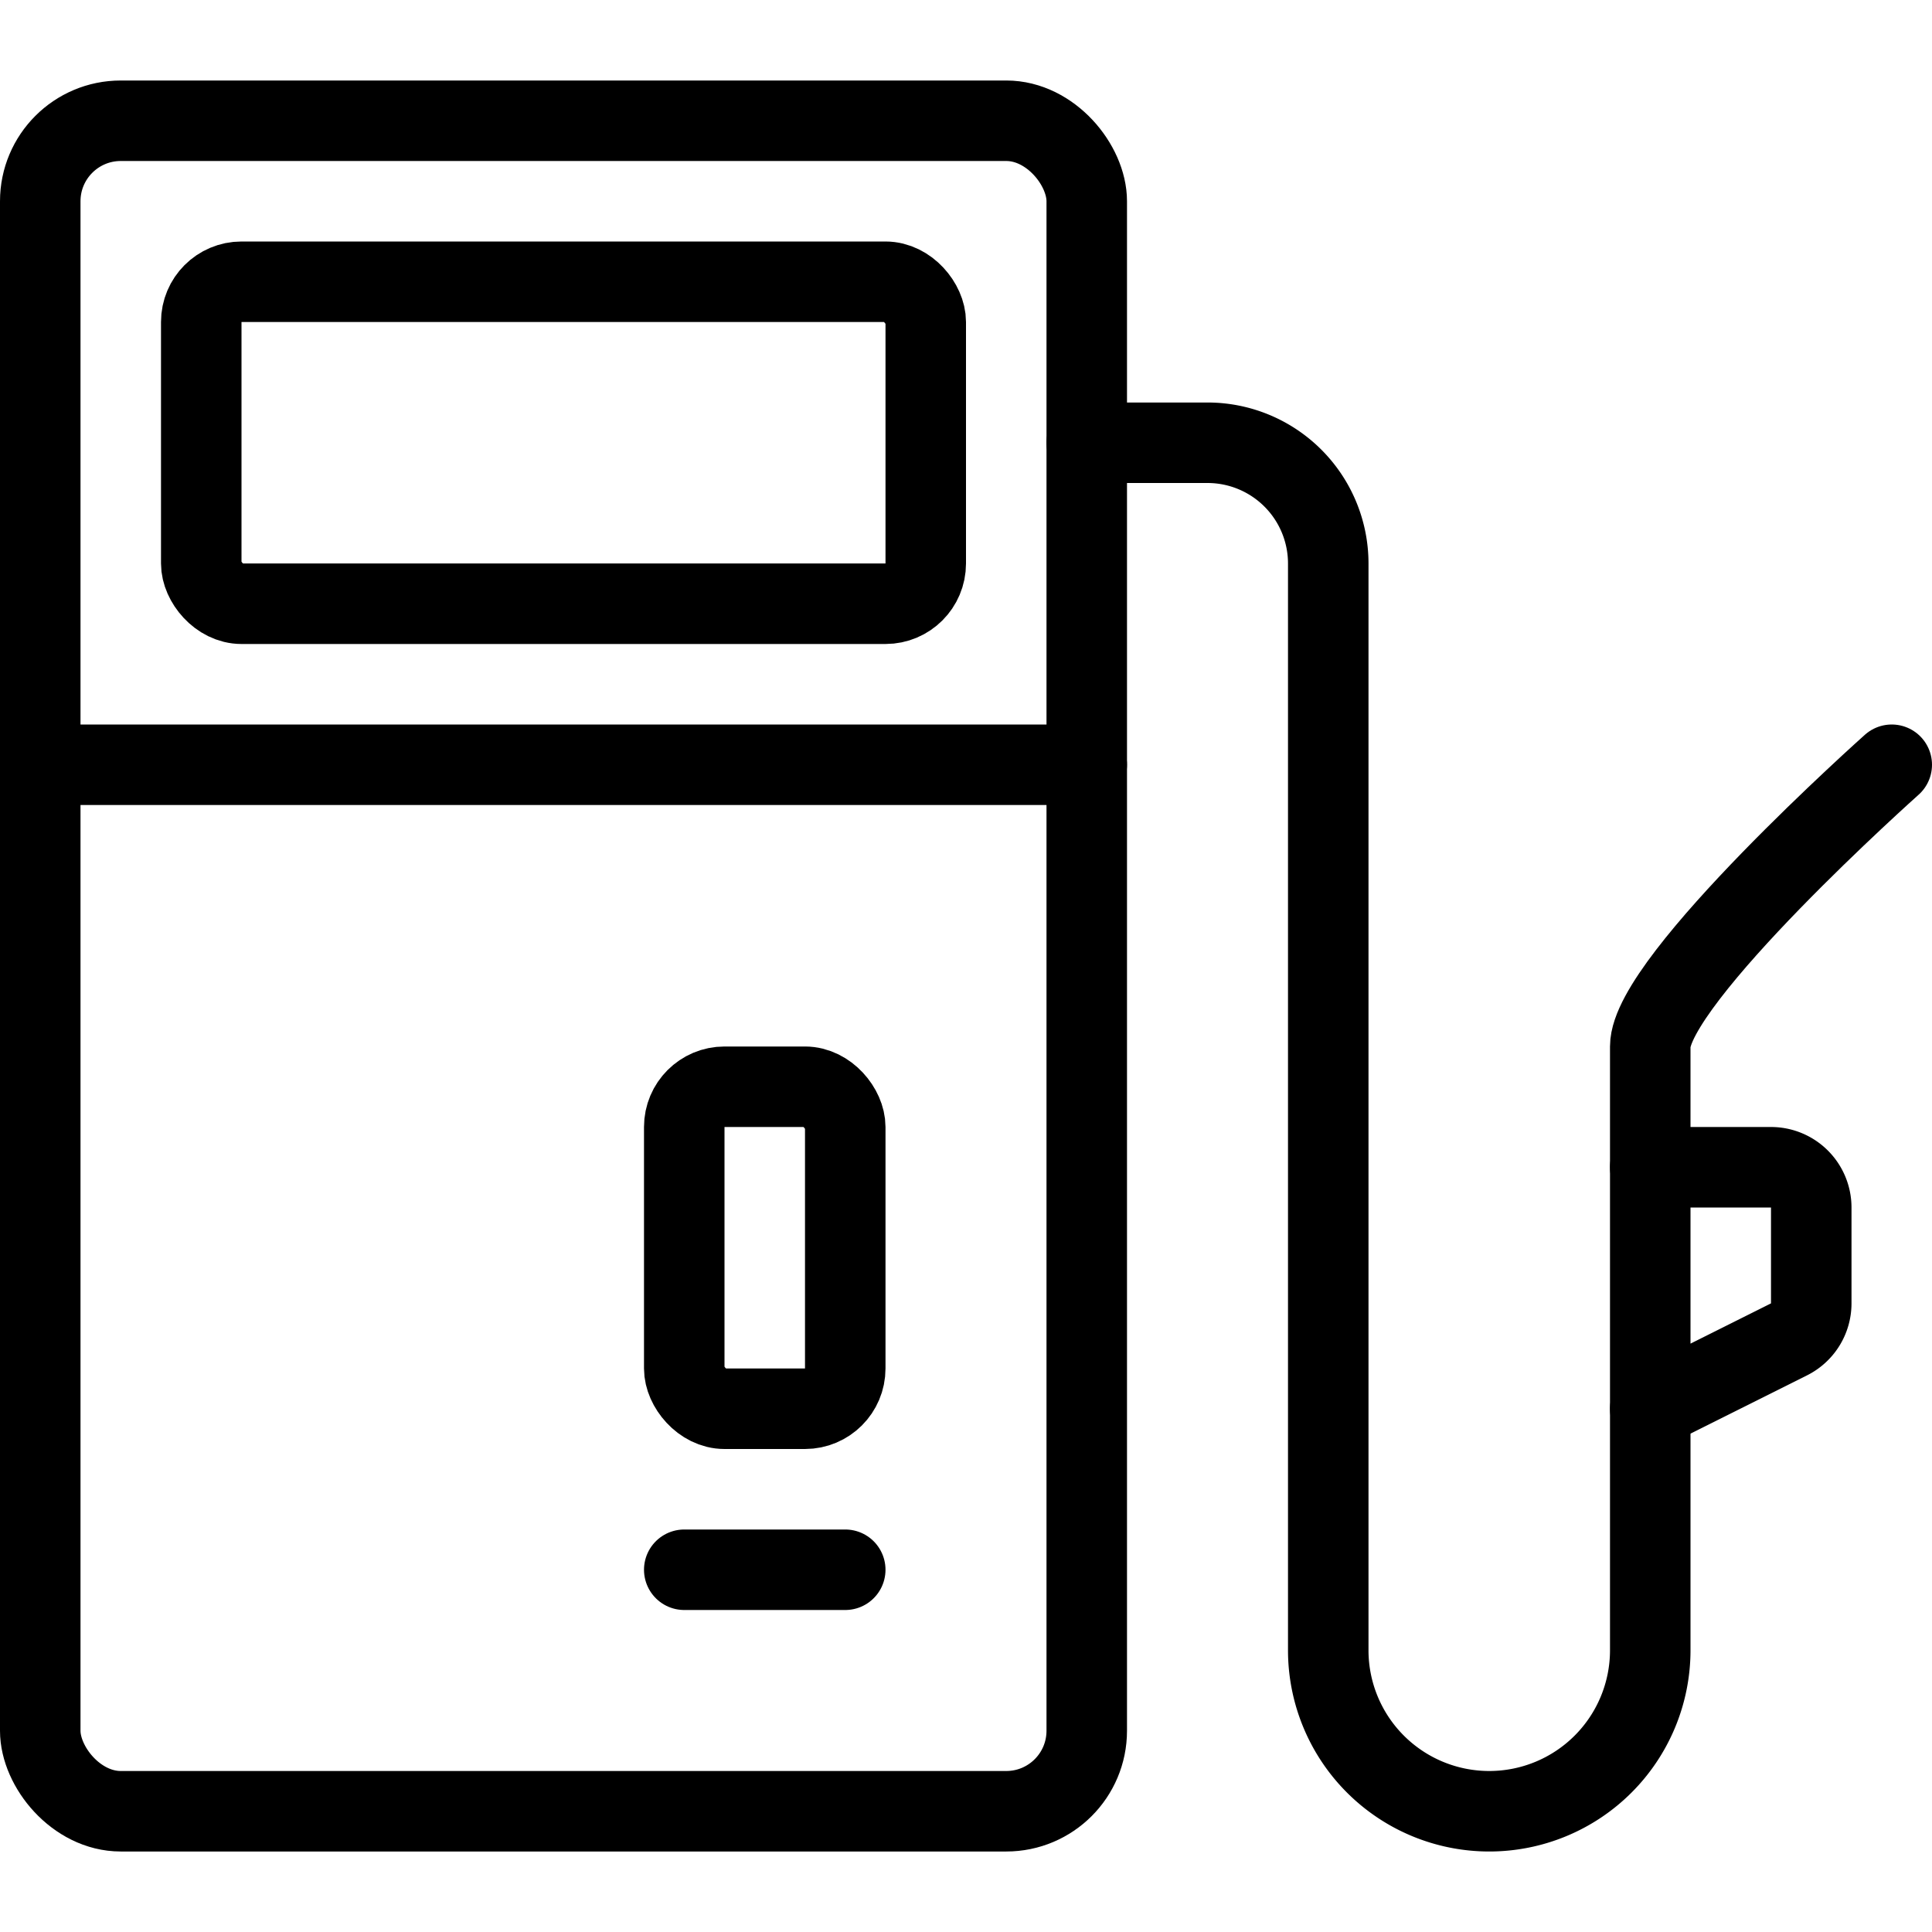
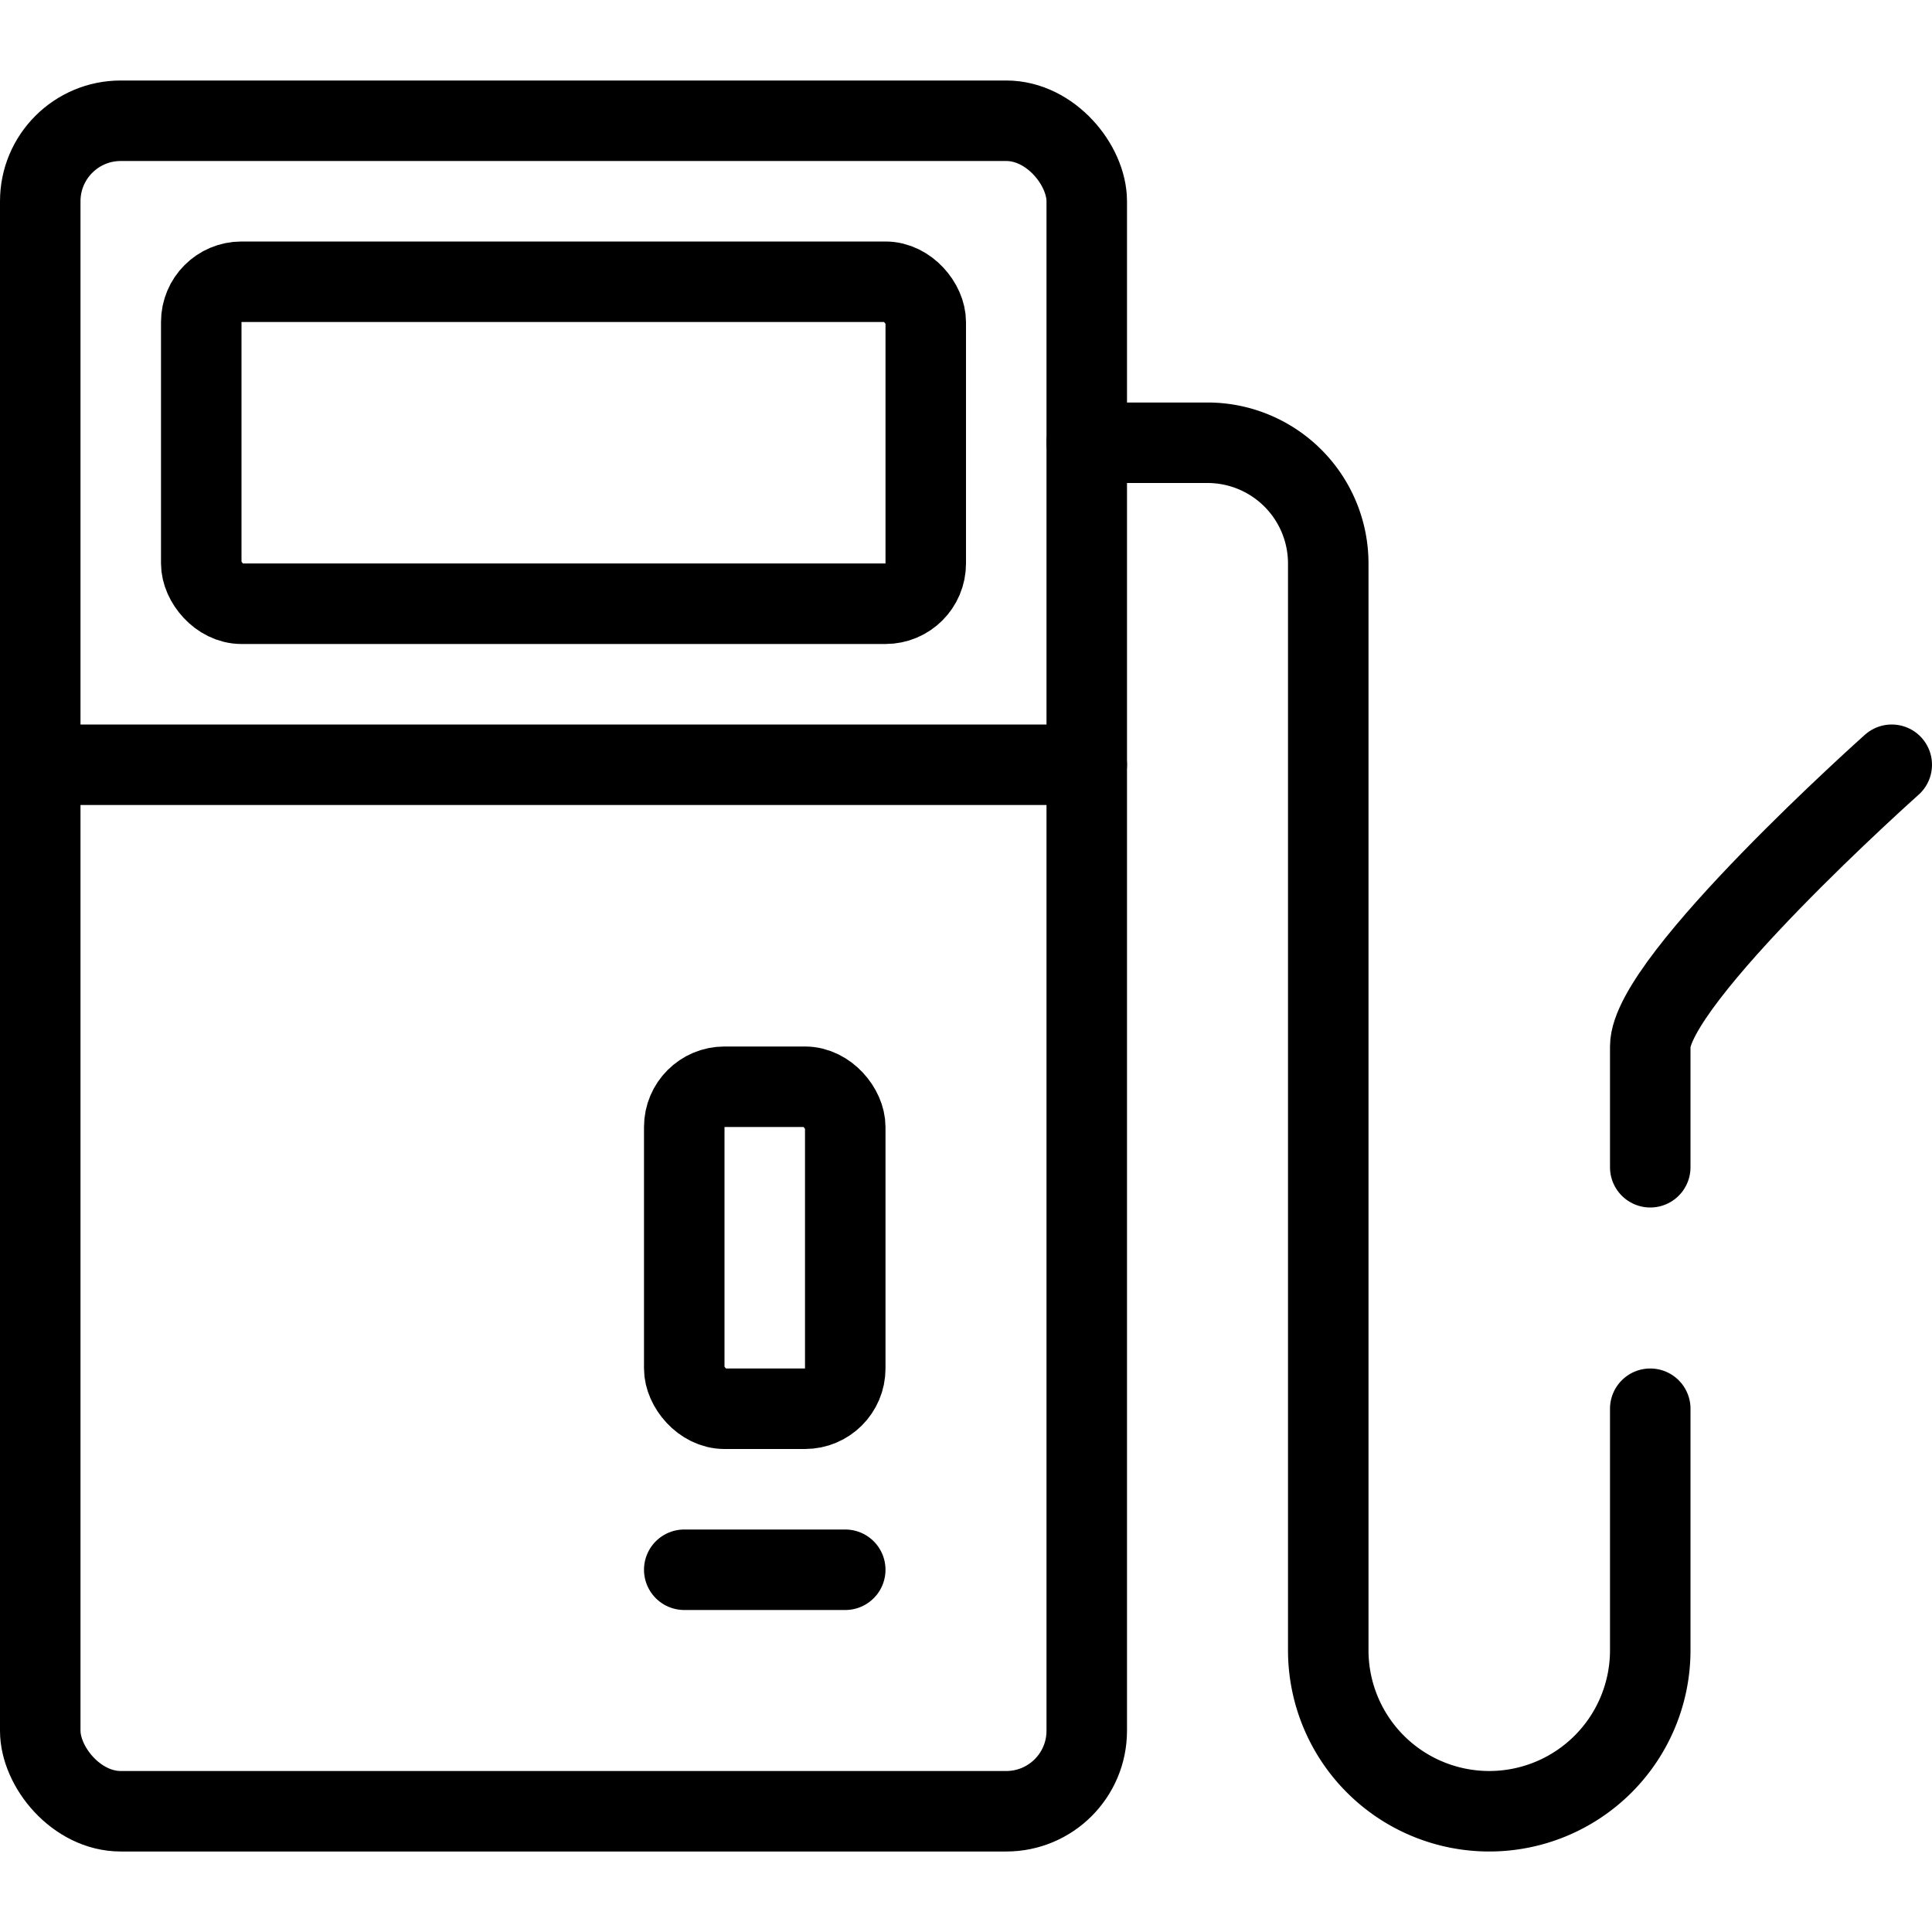
<svg xmlns="http://www.w3.org/2000/svg" viewBox="0 0 24 24">
  <g transform="matrix(1,0,0,1,0,0)">
    <defs>
      <style>.a{fill:none;stroke:#000000;stroke-linecap:round;stroke-linejoin:round;}</style>
    </defs>
    <title>gas-load</title>
    <rect class="a" x="0.5" y="1.5" width="13" height="21" rx="1" ry="1" />
    <rect class="a" x="8.5" y="13.5" width="2" height="4" rx="0.5" ry="0.5" />
-     <path class="a" d="M22.5,16.191a.5.5,0,0,1-.276.447L20.5,17.5v-3H22a.5.5,0,0,1,.5.5Z" />
    <path class="a" d="M20.5,14.5V13c0-.827,3-3.5,3-3.5" />
    <path class="a" d="M20.5,17.5v3a2,2,0,0,1-4,0V7A1.5,1.5,0,0,0,15,5.5H13.5" />
    <line class="a" x1="0.5" y1="9.5" x2="13.5" y2="9.5" />
    <rect class="a" x="2.5" y="3.5" width="9" height="4" rx="0.5" ry="0.5" />
    <line class="a" x1="8.5" y1="19.5" x2="10.5" y2="19.5" />
  </g>
</svg>